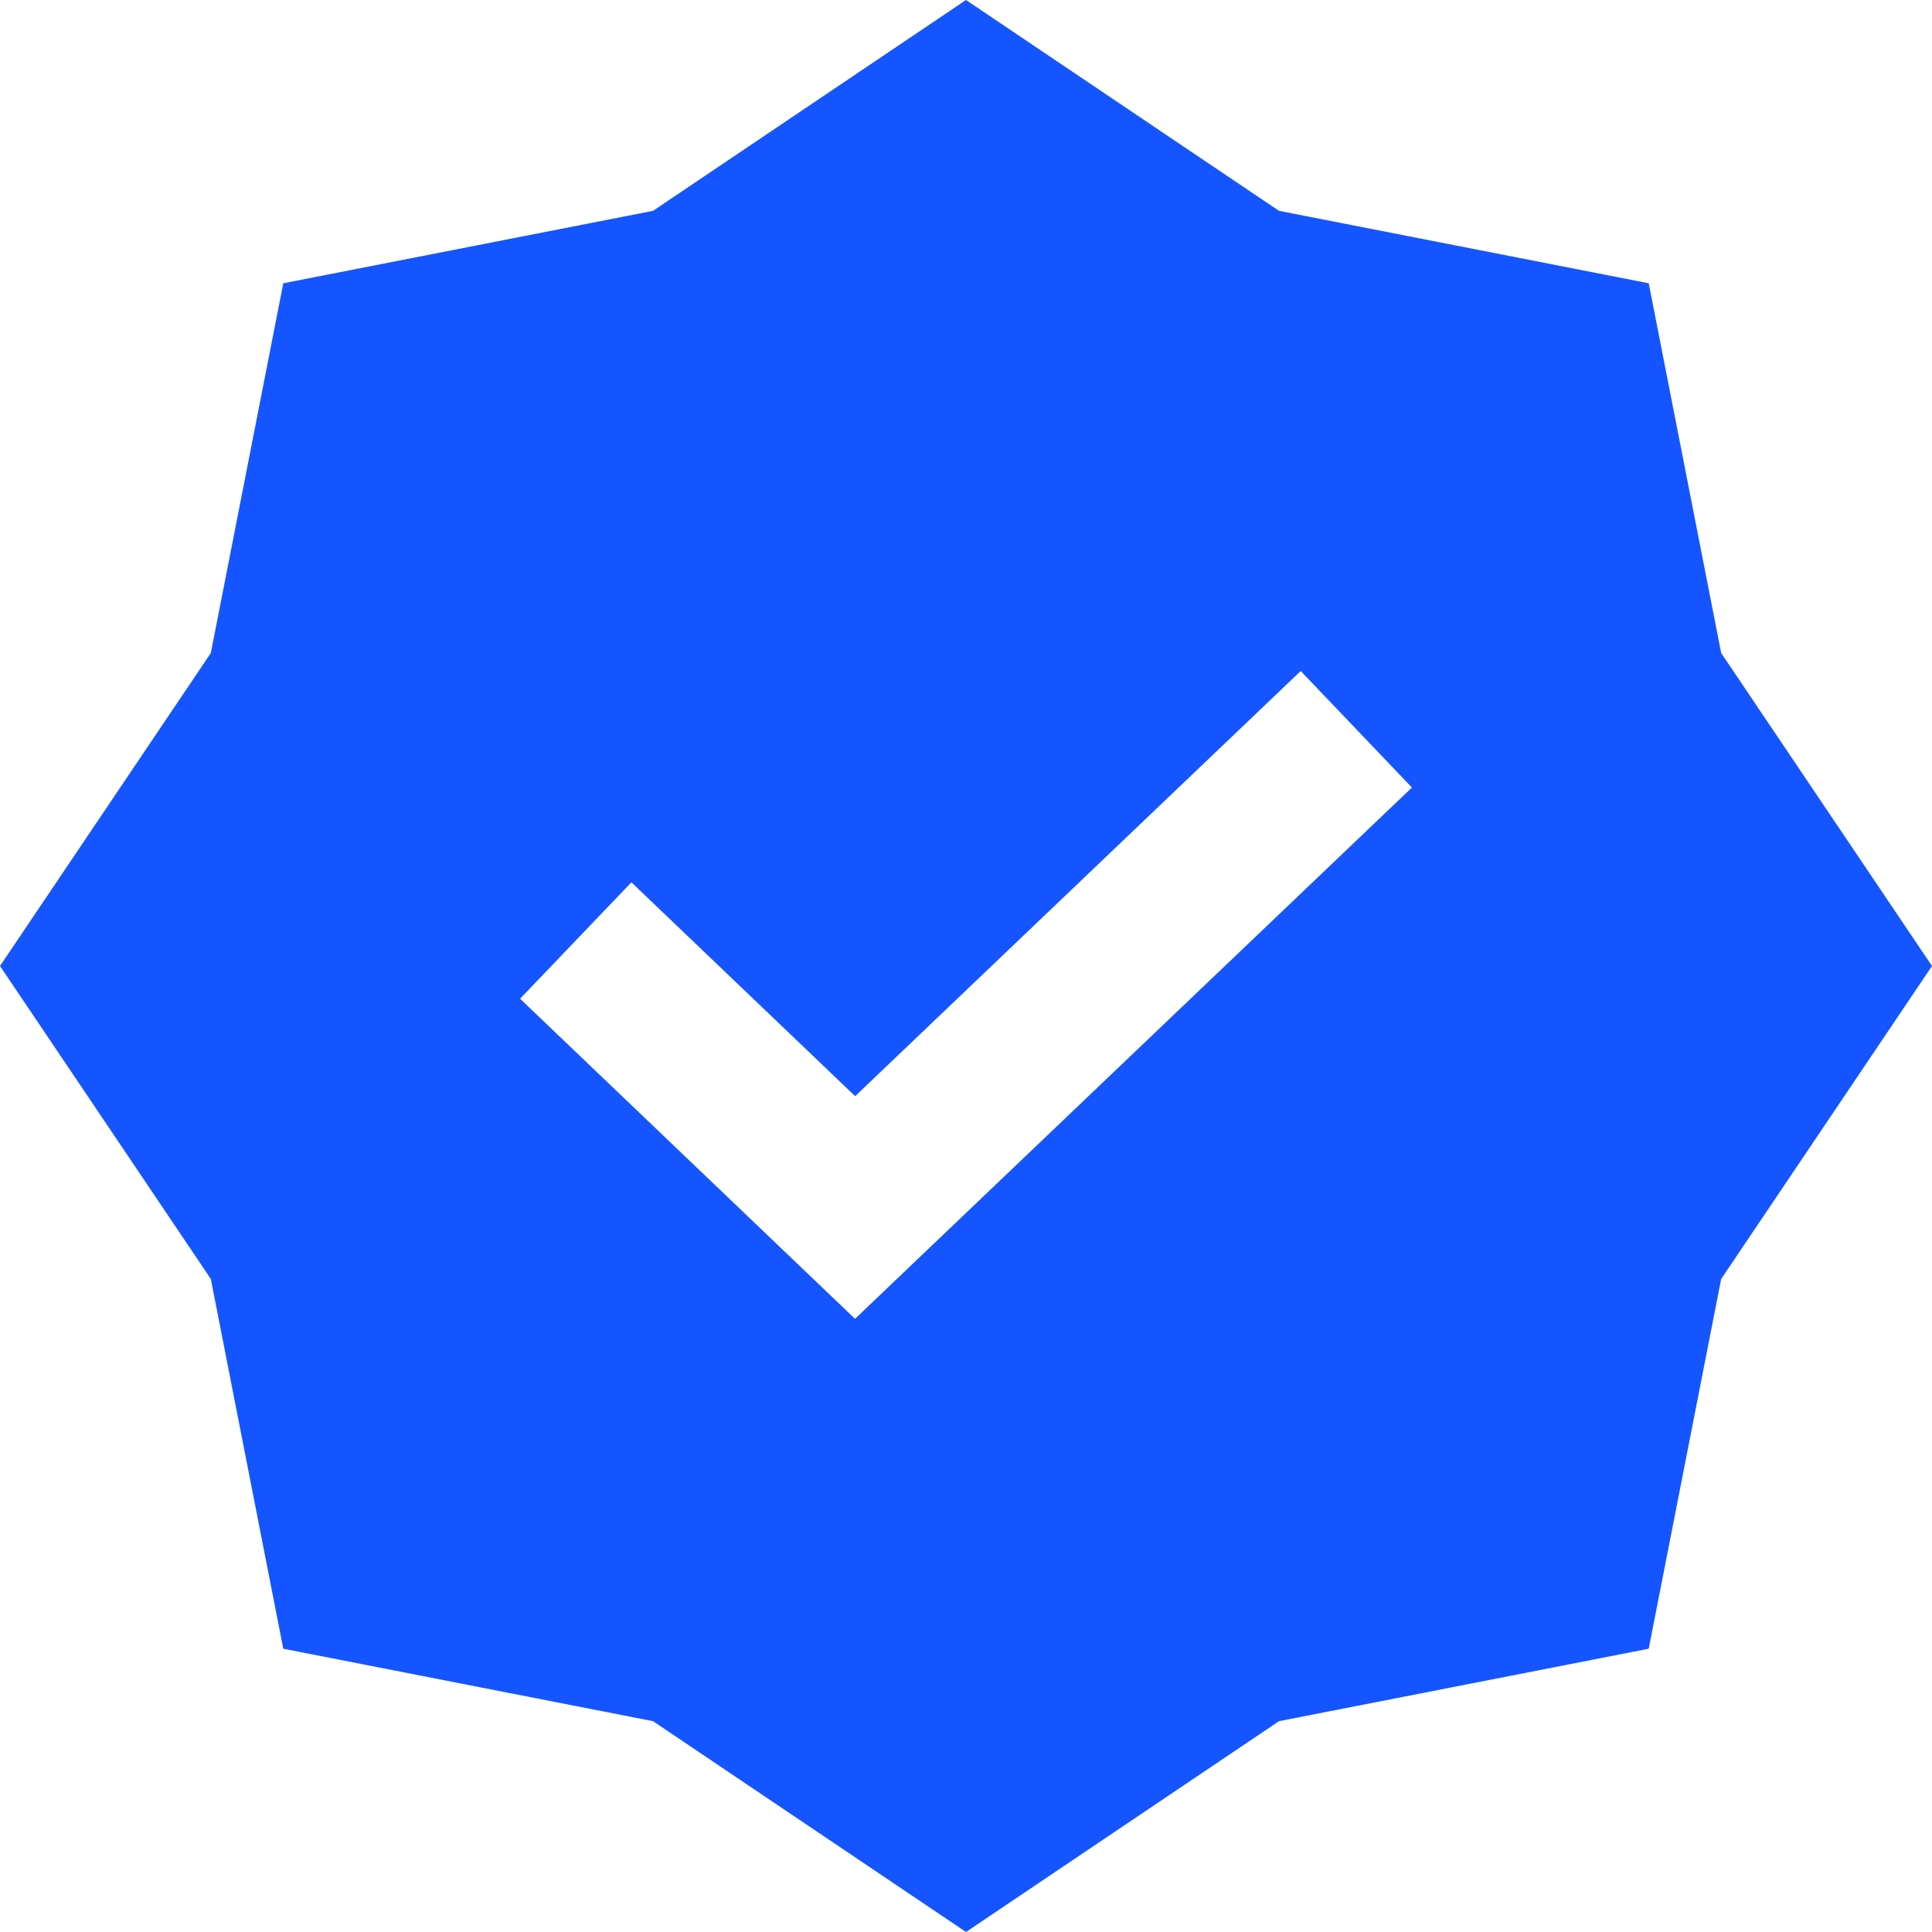
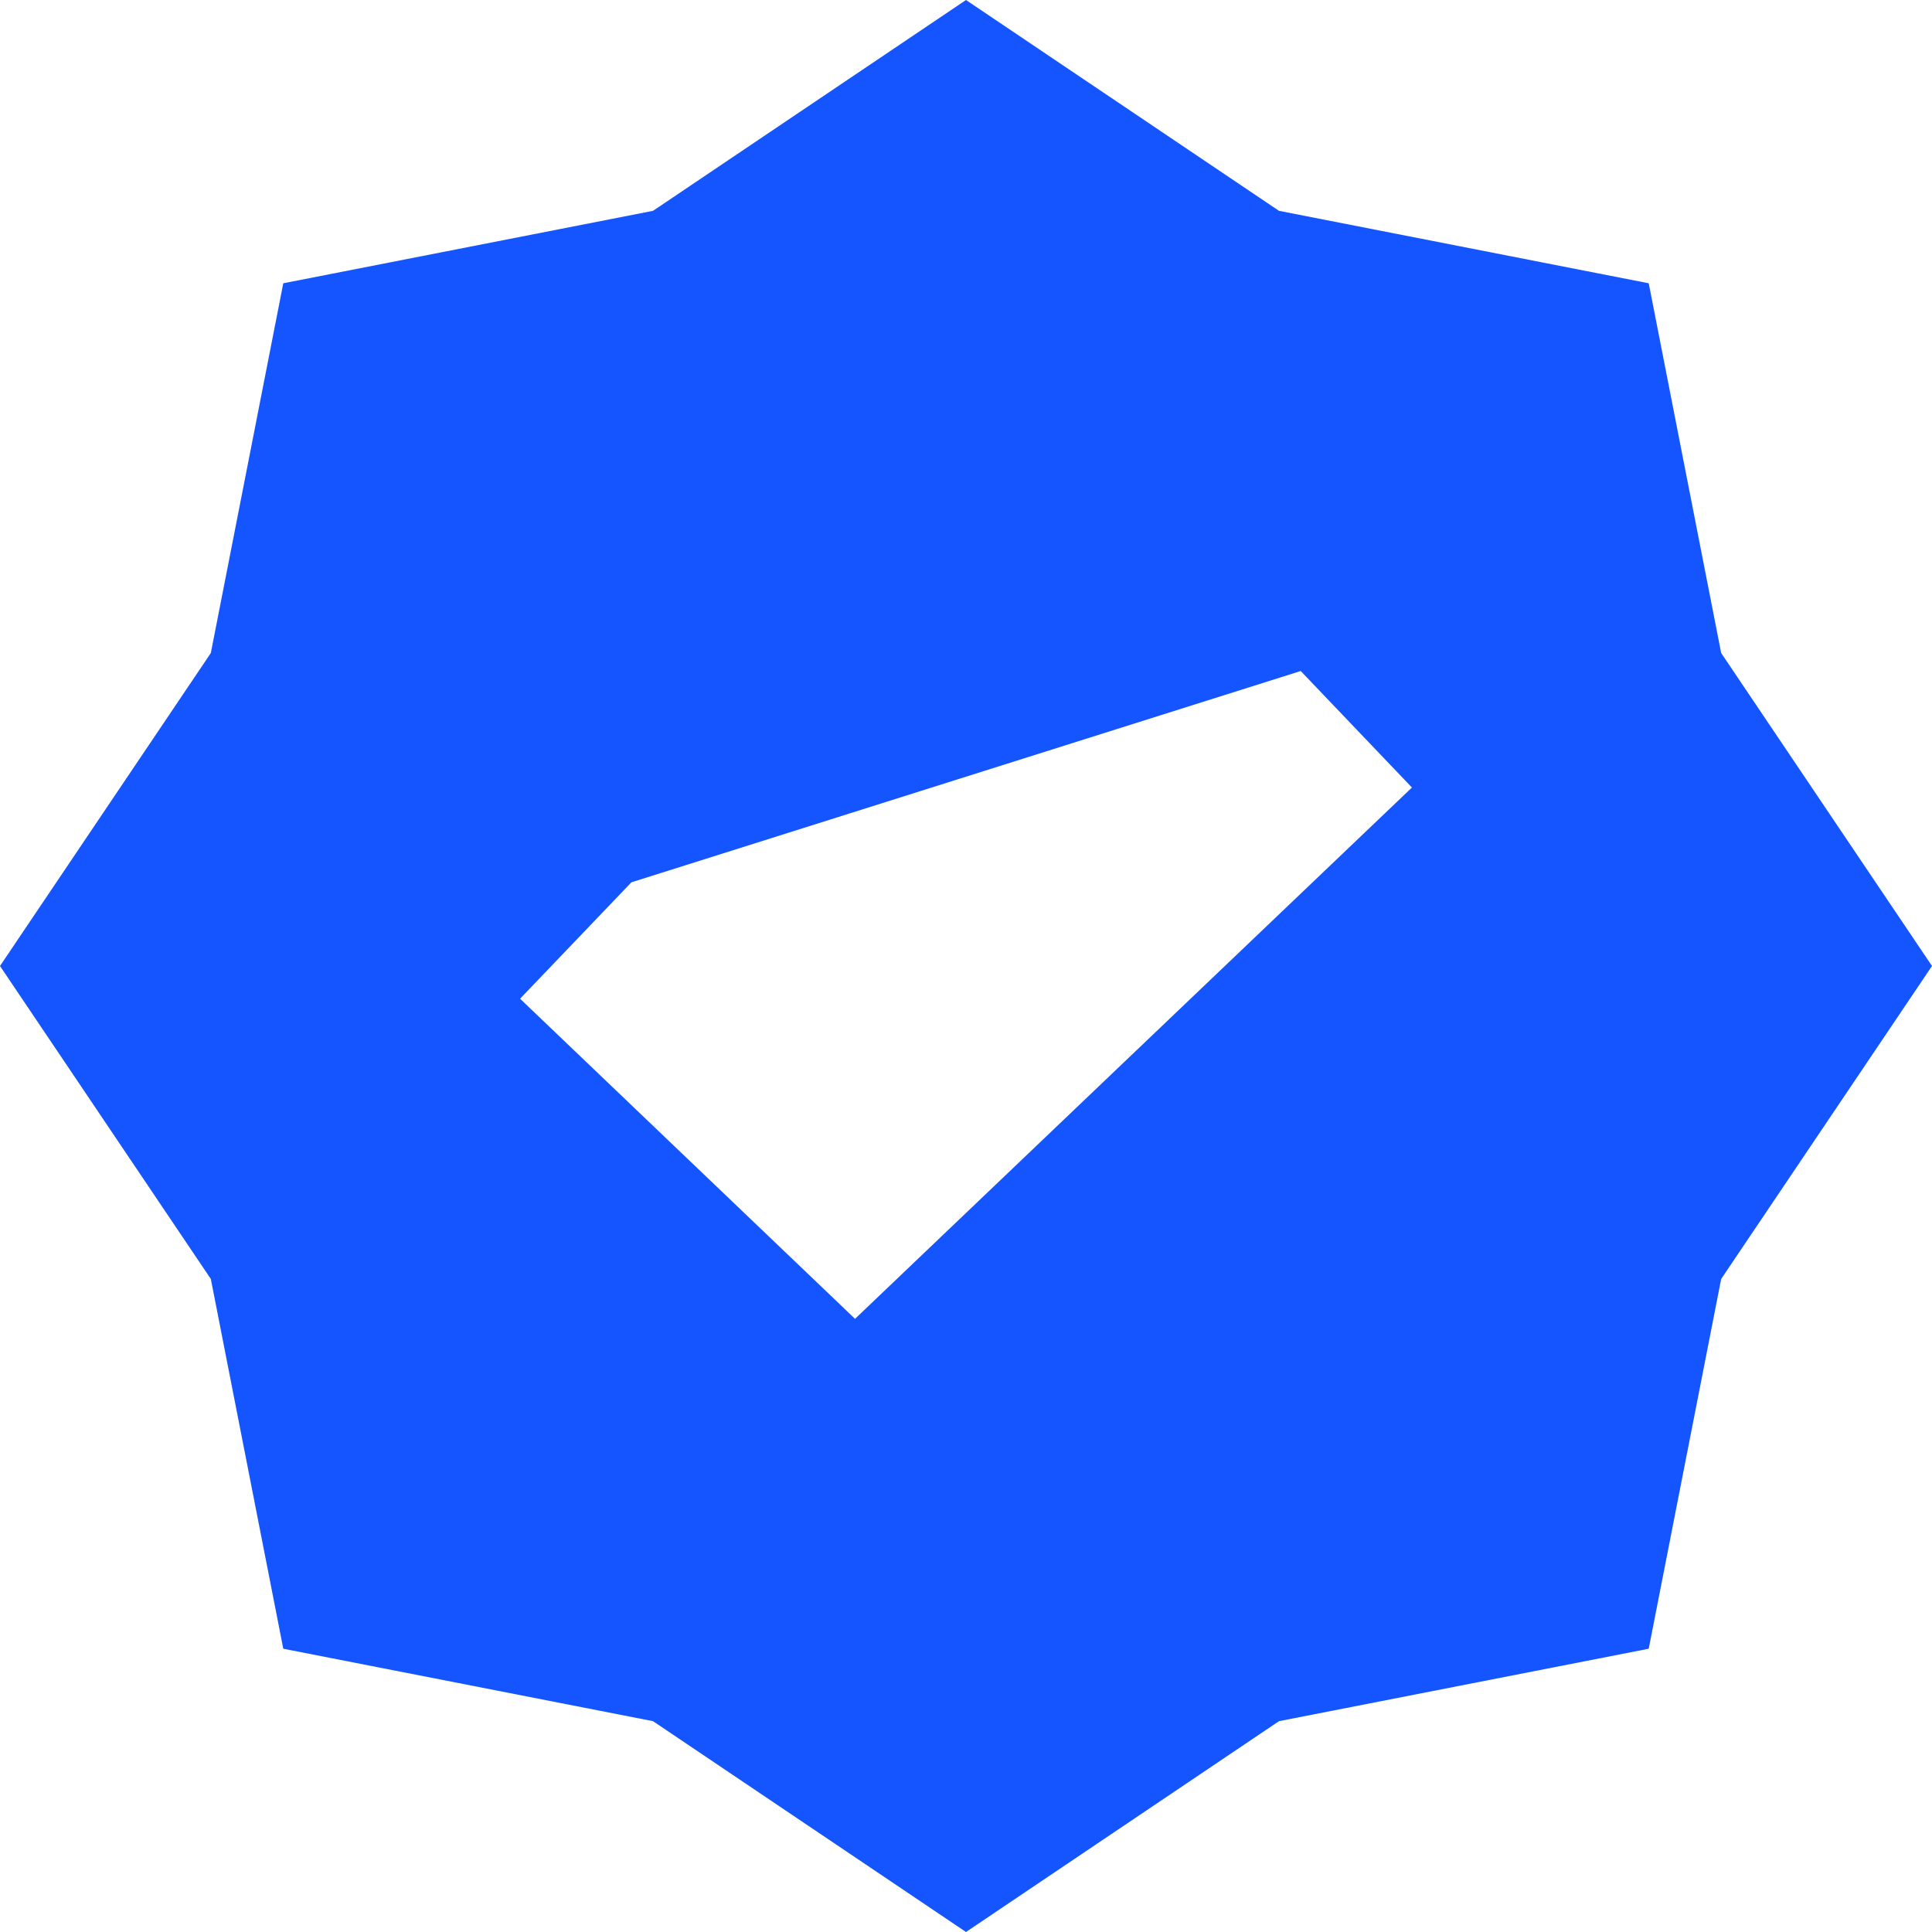
<svg xmlns="http://www.w3.org/2000/svg" width="16" height="16" viewBox="0 0 16 16" fill="none">
-   <path fill-rule="evenodd" clip-rule="evenodd" d="M1.746 10.592L2.346 13.654L5.408 14.254L8 16L10.592 14.254L13.654 13.654L14.254 10.592L16 8L14.254 5.408L13.654 2.346L10.592 1.746L8 0L5.408 1.746L2.346 2.346L1.746 5.408L0 8L1.746 10.592ZM7.081 10.922L11.693 6.522L10.772 5.557L7.082 9.078L5.229 7.307L4.307 8.271L7.081 10.922Z" fill="#1455FF" />
+   <path fill-rule="evenodd" clip-rule="evenodd" d="M1.746 10.592L2.346 13.654L5.408 14.254L8 16L10.592 14.254L13.654 13.654L14.254 10.592L16 8L14.254 5.408L13.654 2.346L10.592 1.746L8 0L5.408 1.746L2.346 2.346L1.746 5.408L0 8L1.746 10.592ZM7.081 10.922L11.693 6.522L10.772 5.557L5.229 7.307L4.307 8.271L7.081 10.922Z" fill="#1455FF" />
</svg>